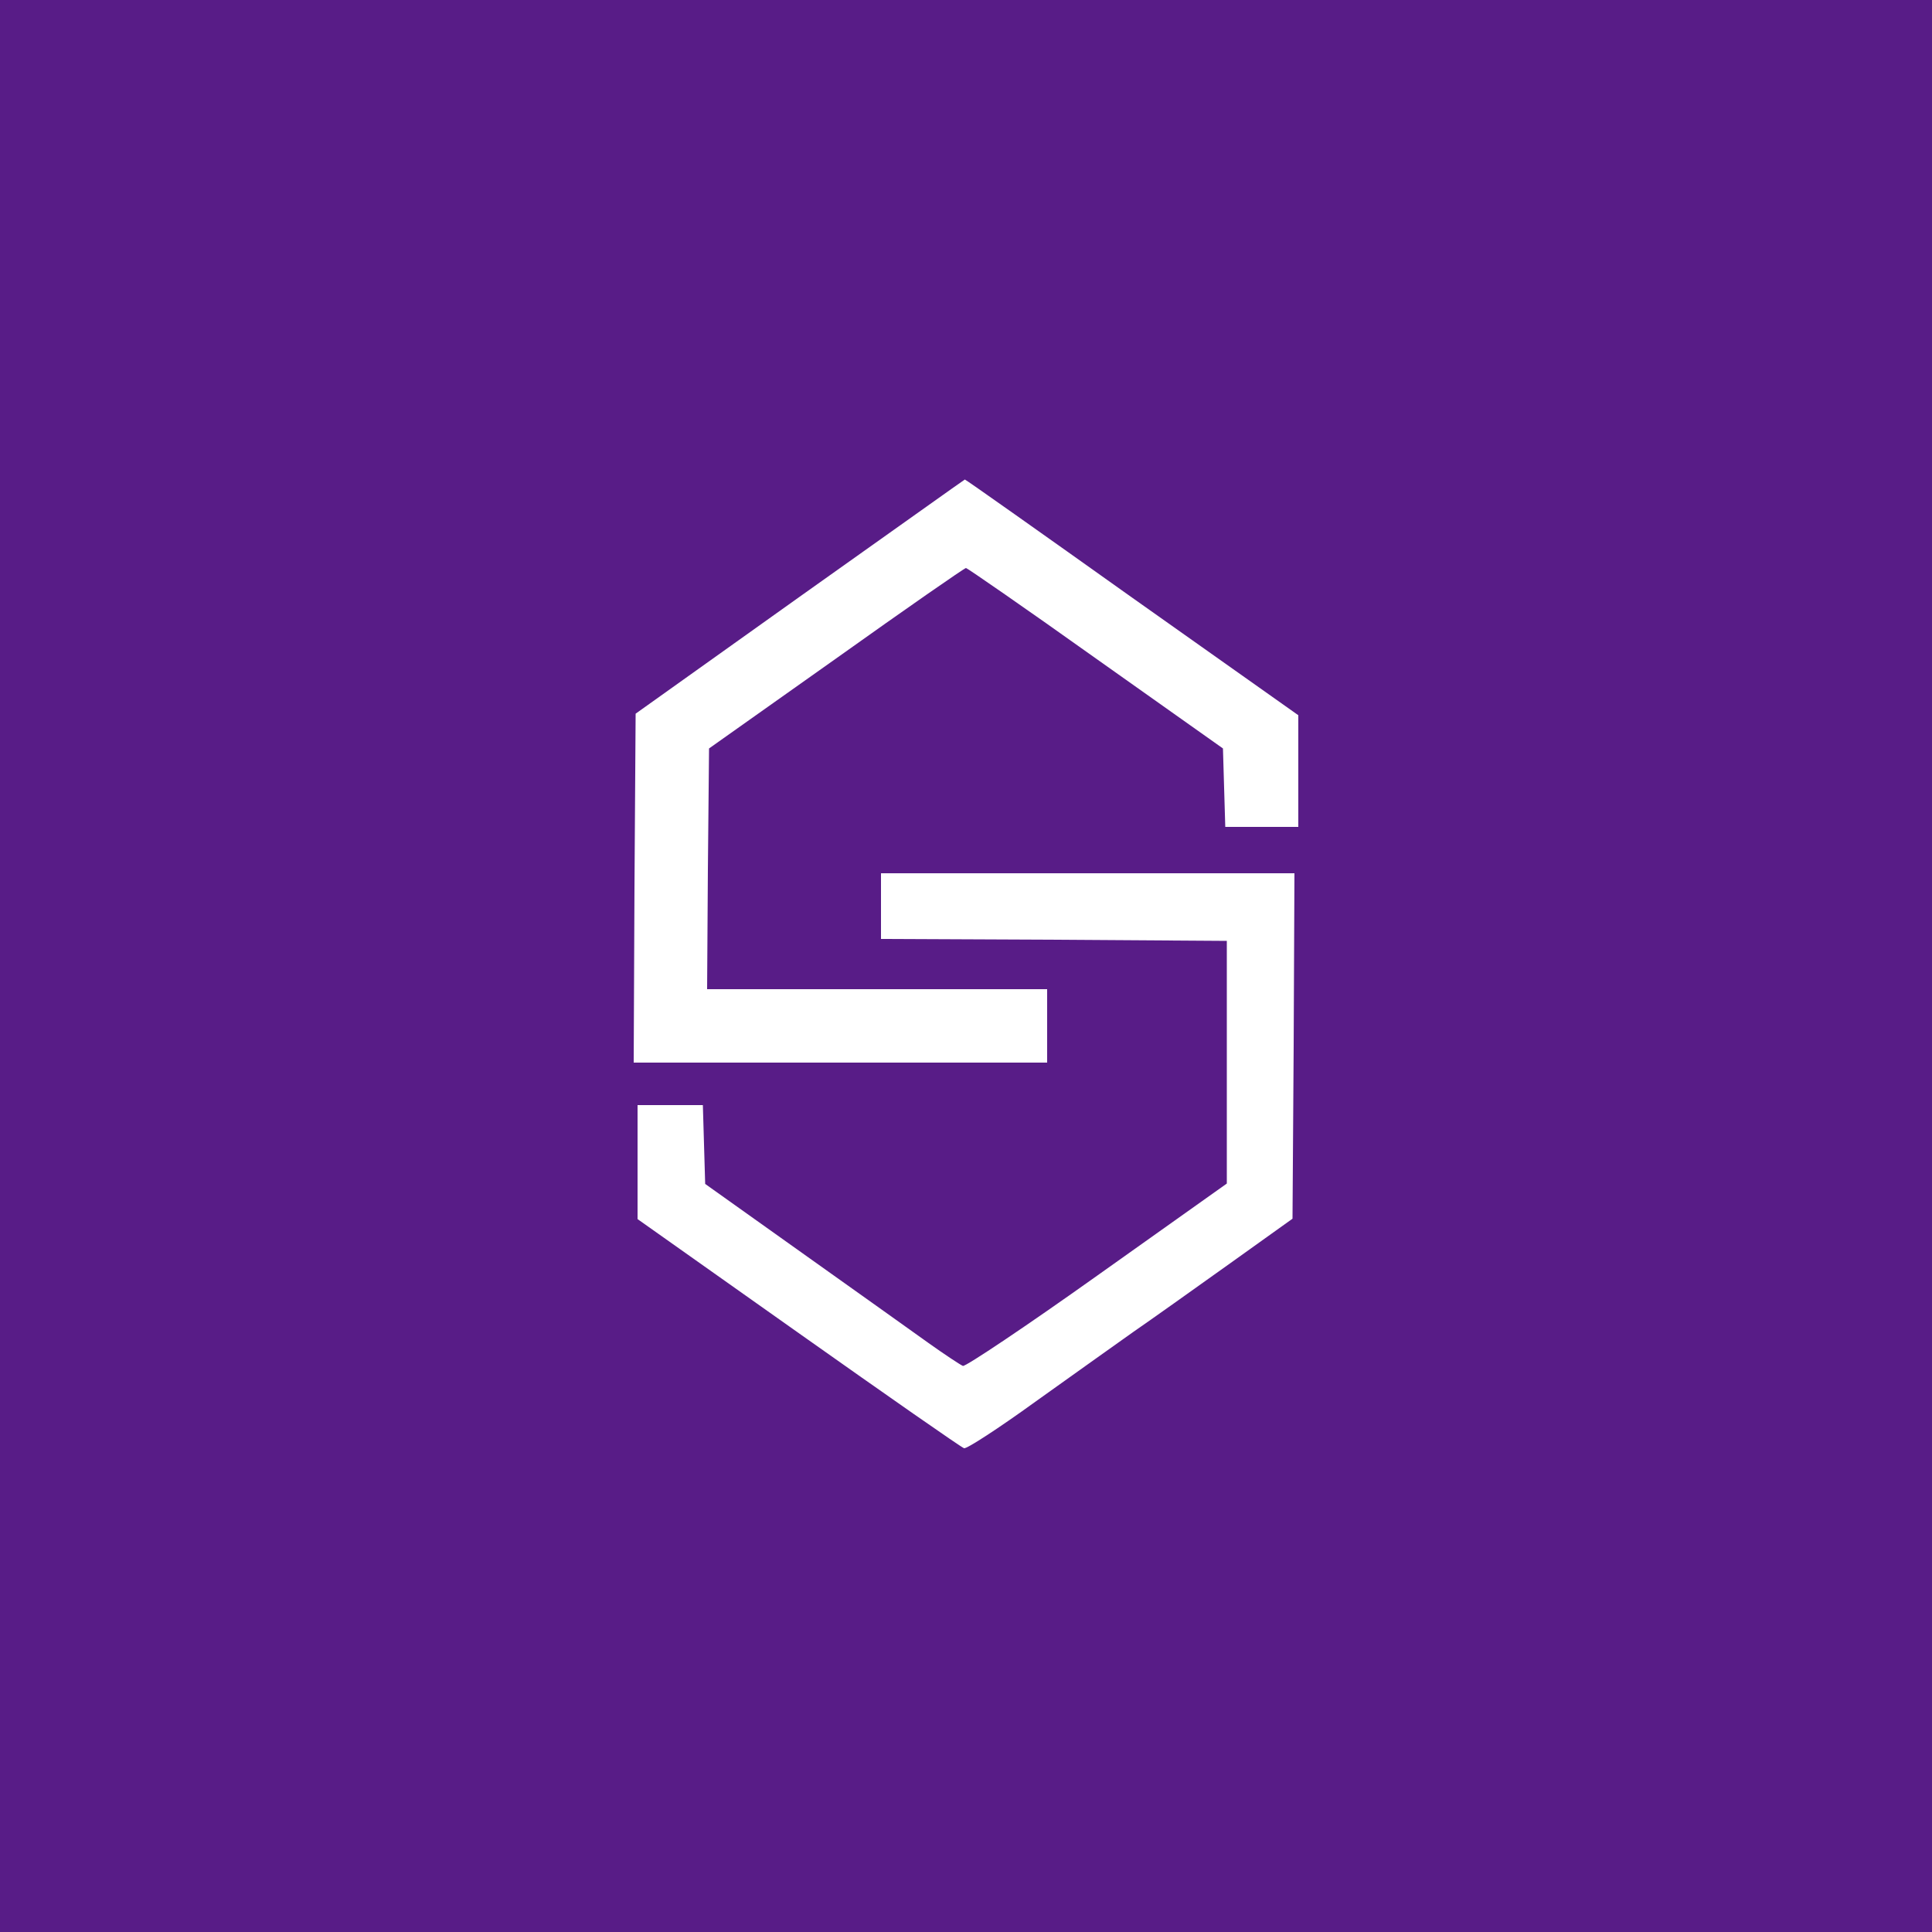
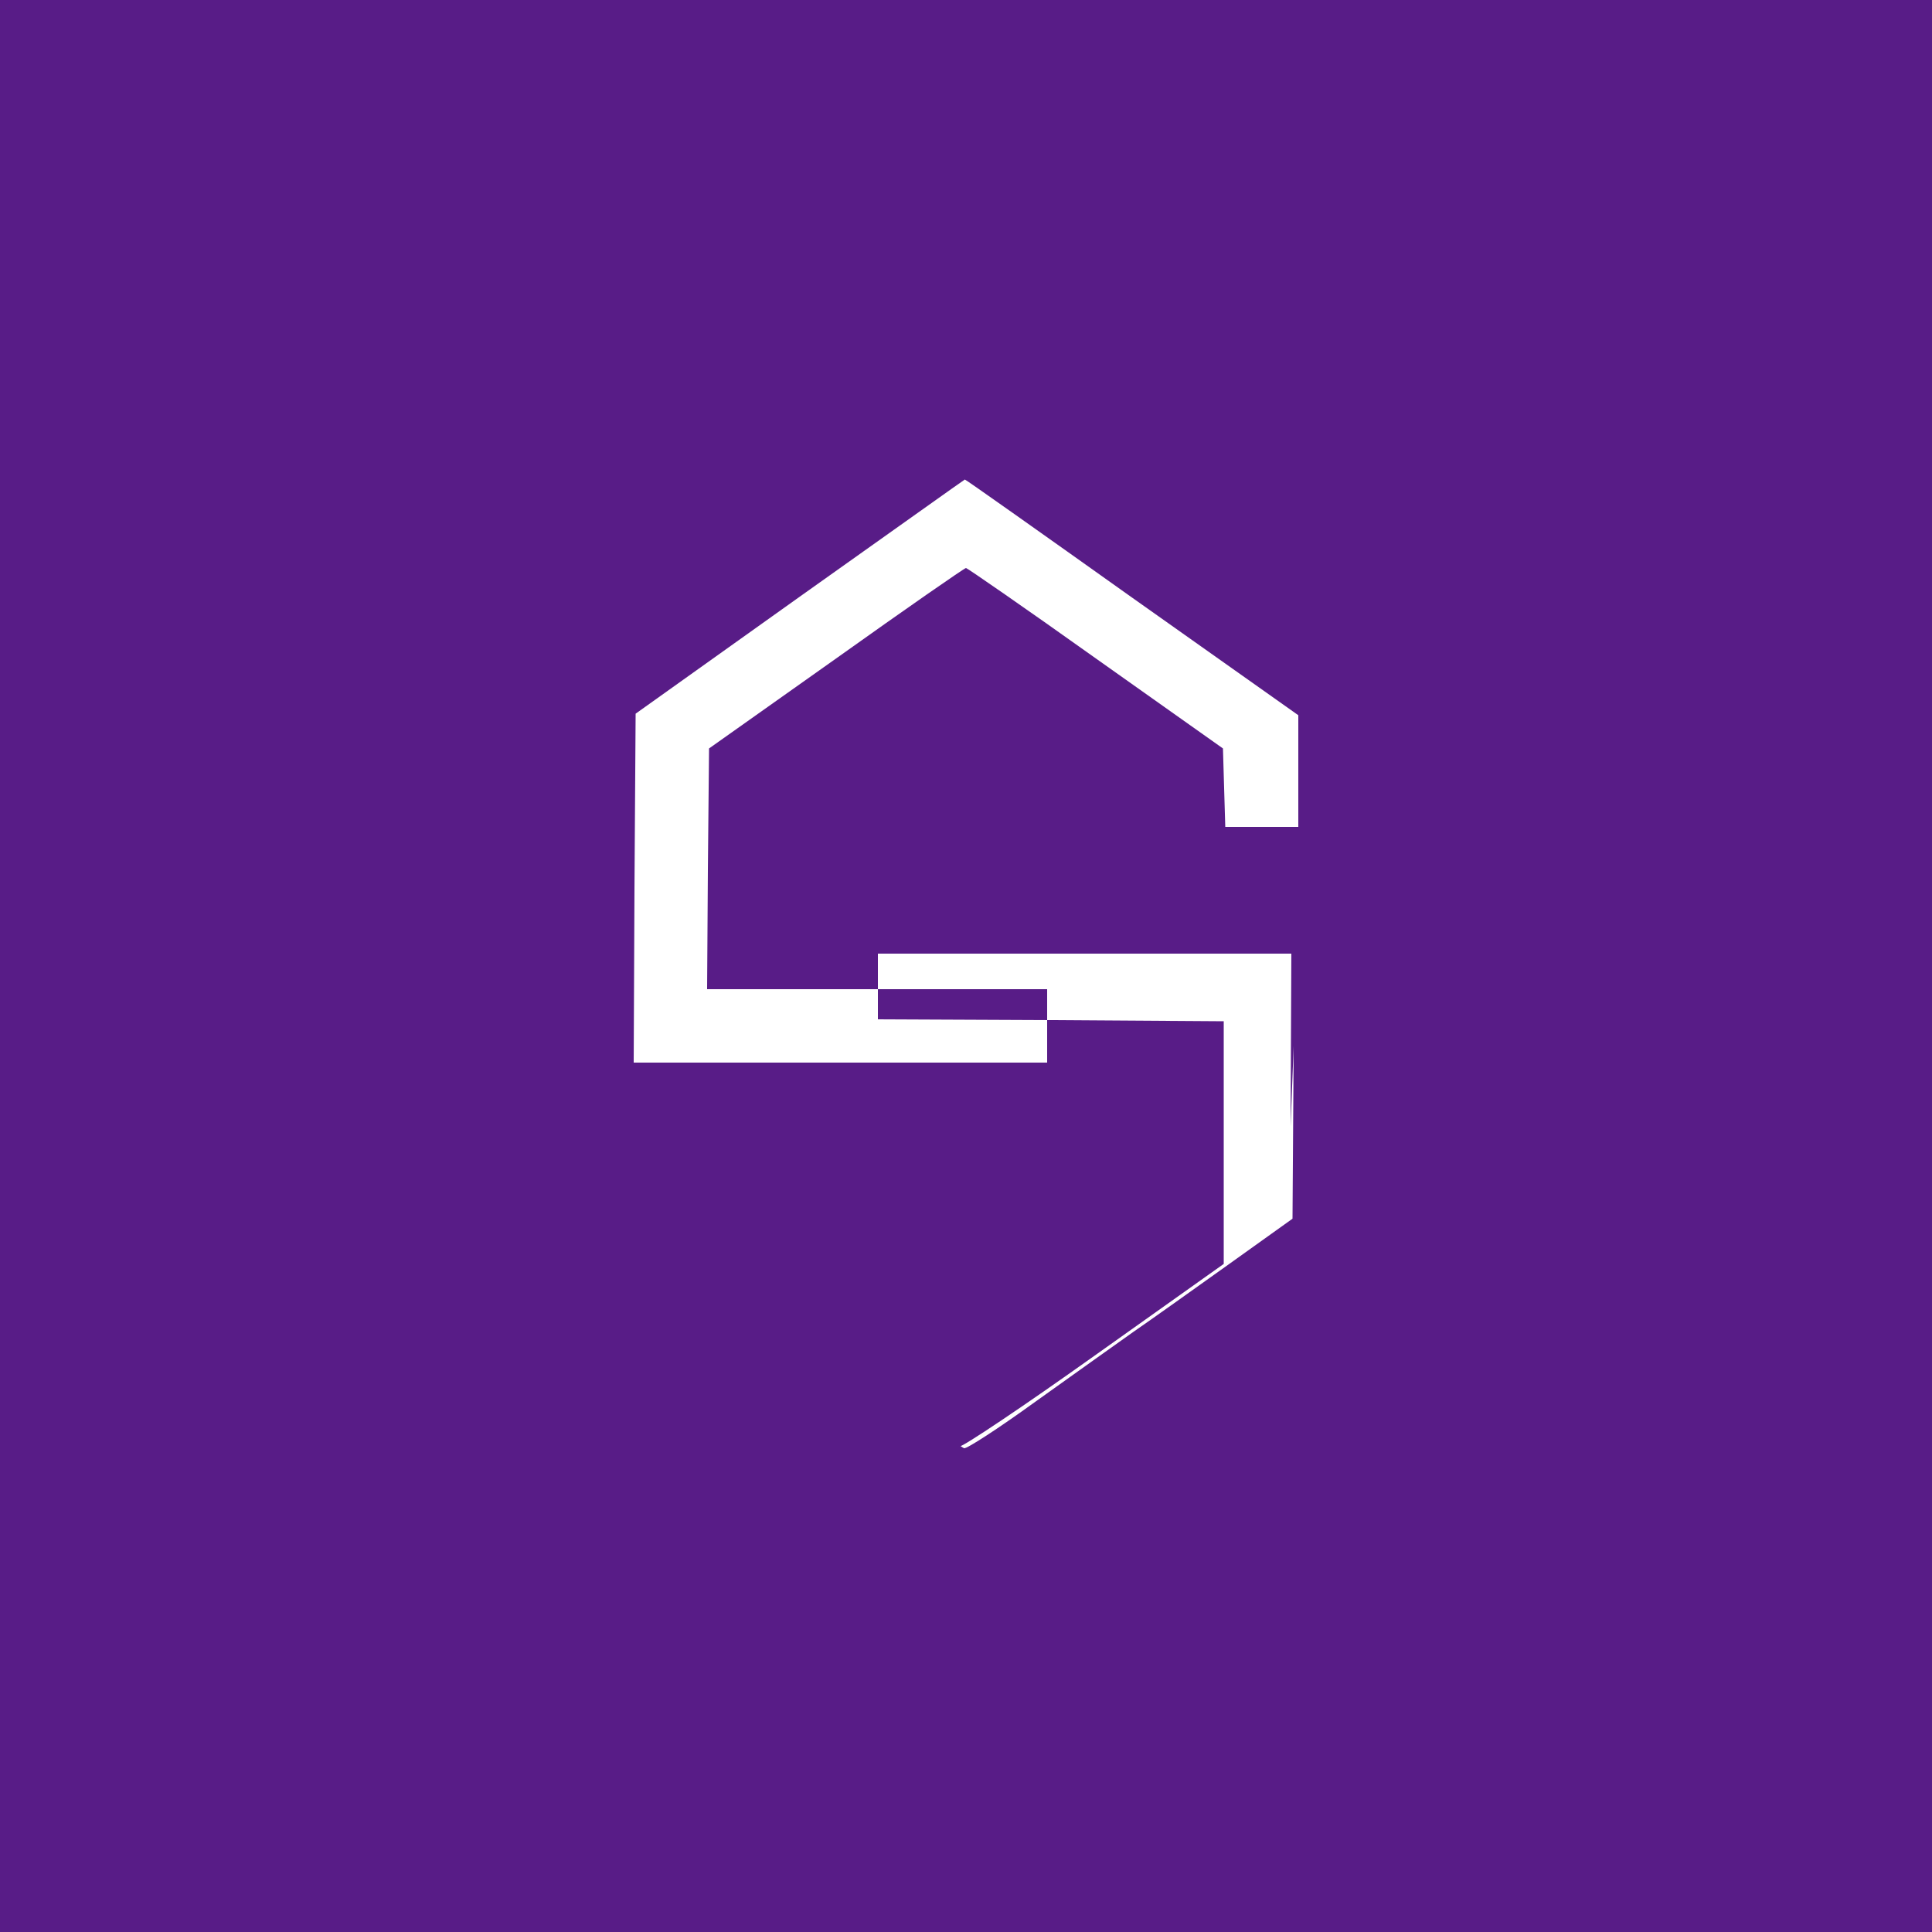
<svg xmlns="http://www.w3.org/2000/svg" version="1.0" width="500pt" height="500pt" viewBox="0 0 500 500" preserveAspectRatio="xMidYMid meet">
  <g transform="translate(0,500) scale(0.1,-0.1)" fill="#581c87" stroke="none">
-     <path d="M0 2500 l0 -2500 2500 0 2500 0 0 2500 0 2500 -2500 0 -2500 0 0 -2500z m2929 954 l431 -305 0 -145 0 -144 -95 0 -94 0 -3 101 -3 102 -329 233 c-181 129 -333 234 -336 234 -4 0 -155 -105 -336 -234 l-329 -233 -3 -312 -2 -311 440 0 440 0 0 -95 0 -95 -535 0 -535 0 2 451 3 452 425 303 c234 166 426 303 427 303 1 1 196 -137 432 -305z m419 -1161 l-3 -447 -165 -118 c-91 -65 -202 -144 -247 -175 -45 -32 -159 -113 -254 -181 -94 -68 -177 -122 -184 -120 -7 2 -199 136 -428 298 l-417 295 0 148 0 147 85 0 84 0 3 -102 3 -102 250 -178 c138 -98 285 -203 327 -233 42 -30 83 -57 90 -60 7 -2 164 103 348 234 l335 238 0 314 0 314 -447 3 -448 2 0 85 0 85 535 0 535 0 -2 -447z" />
+     <path d="M0 2500 l0 -2500 2500 0 2500 0 0 2500 0 2500 -2500 0 -2500 0 0 -2500z m2929 954 l431 -305 0 -145 0 -144 -95 0 -94 0 -3 101 -3 102 -329 233 c-181 129 -333 234 -336 234 -4 0 -155 -105 -336 -234 l-329 -233 -3 -312 -2 -311 440 0 440 0 0 -95 0 -95 -535 0 -535 0 2 451 3 452 425 303 c234 166 426 303 427 303 1 1 196 -137 432 -305z m419 -1161 l-3 -447 -165 -118 c-91 -65 -202 -144 -247 -175 -45 -32 -159 -113 -254 -181 -94 -68 -177 -122 -184 -120 -7 2 -199 136 -428 298 c138 -98 285 -203 327 -233 42 -30 83 -57 90 -60 7 -2 164 103 348 234 l335 238 0 314 0 314 -447 3 -448 2 0 85 0 85 535 0 535 0 -2 -447z" />
  </g>
</svg>